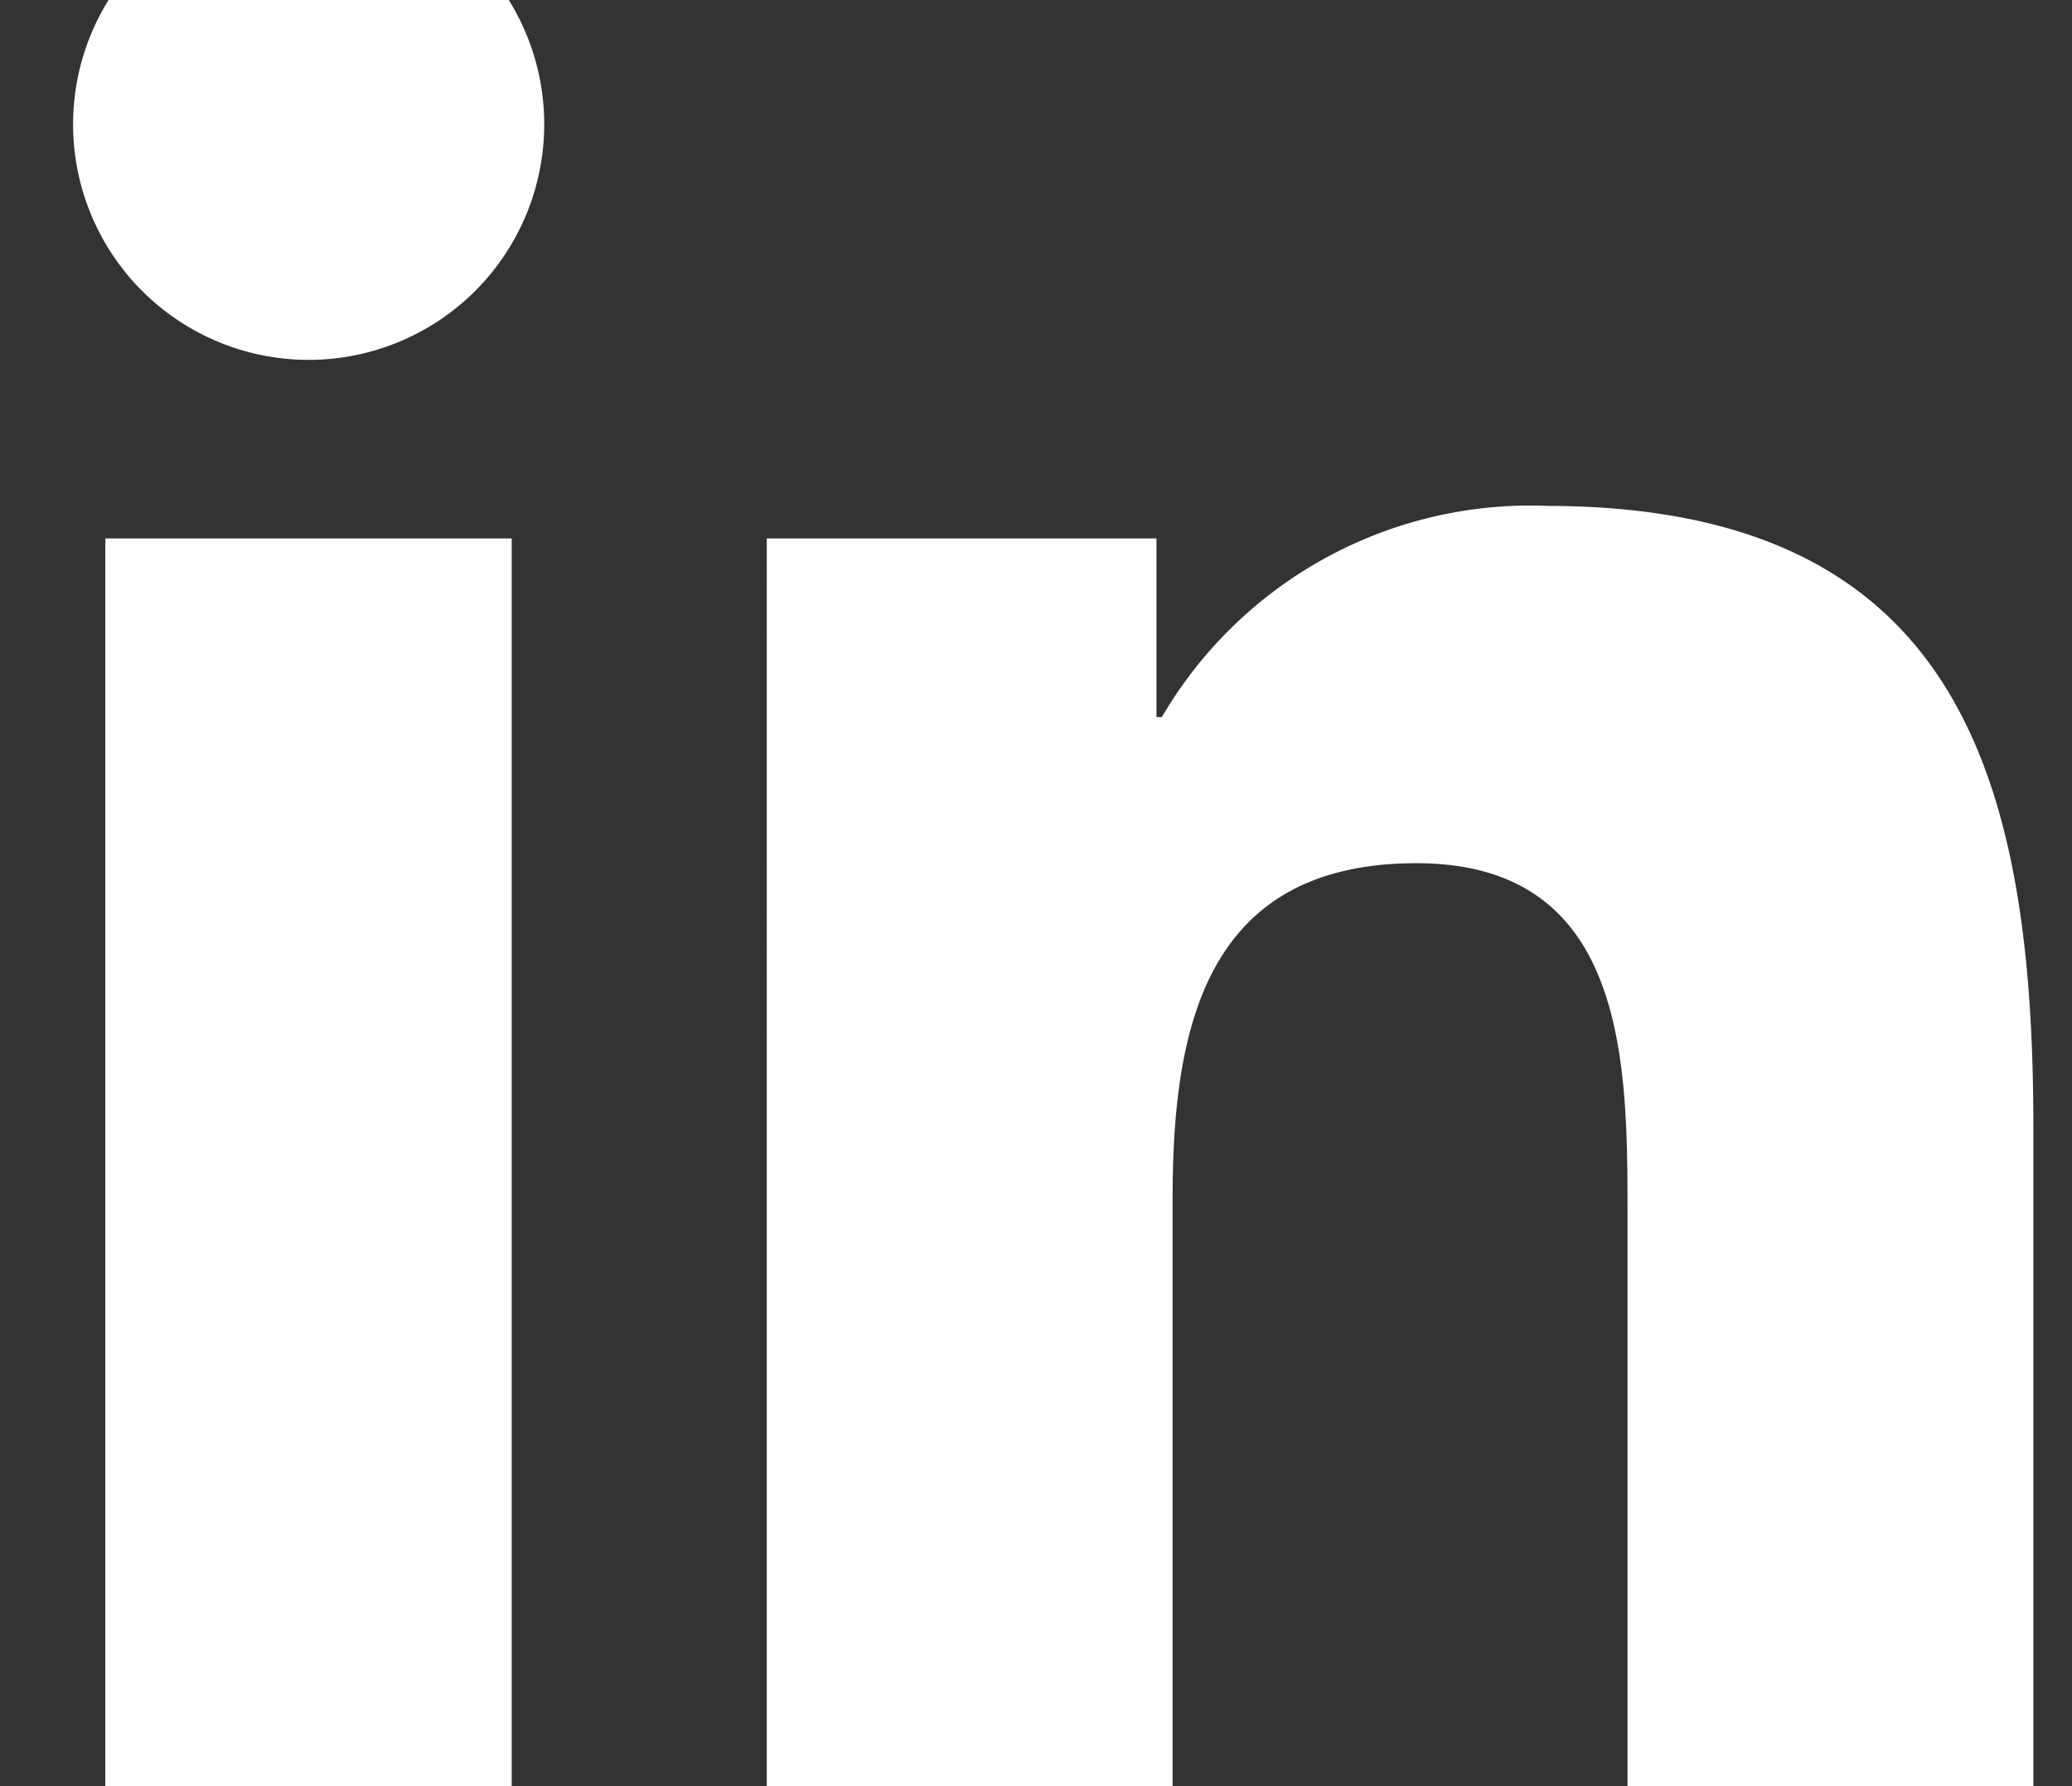
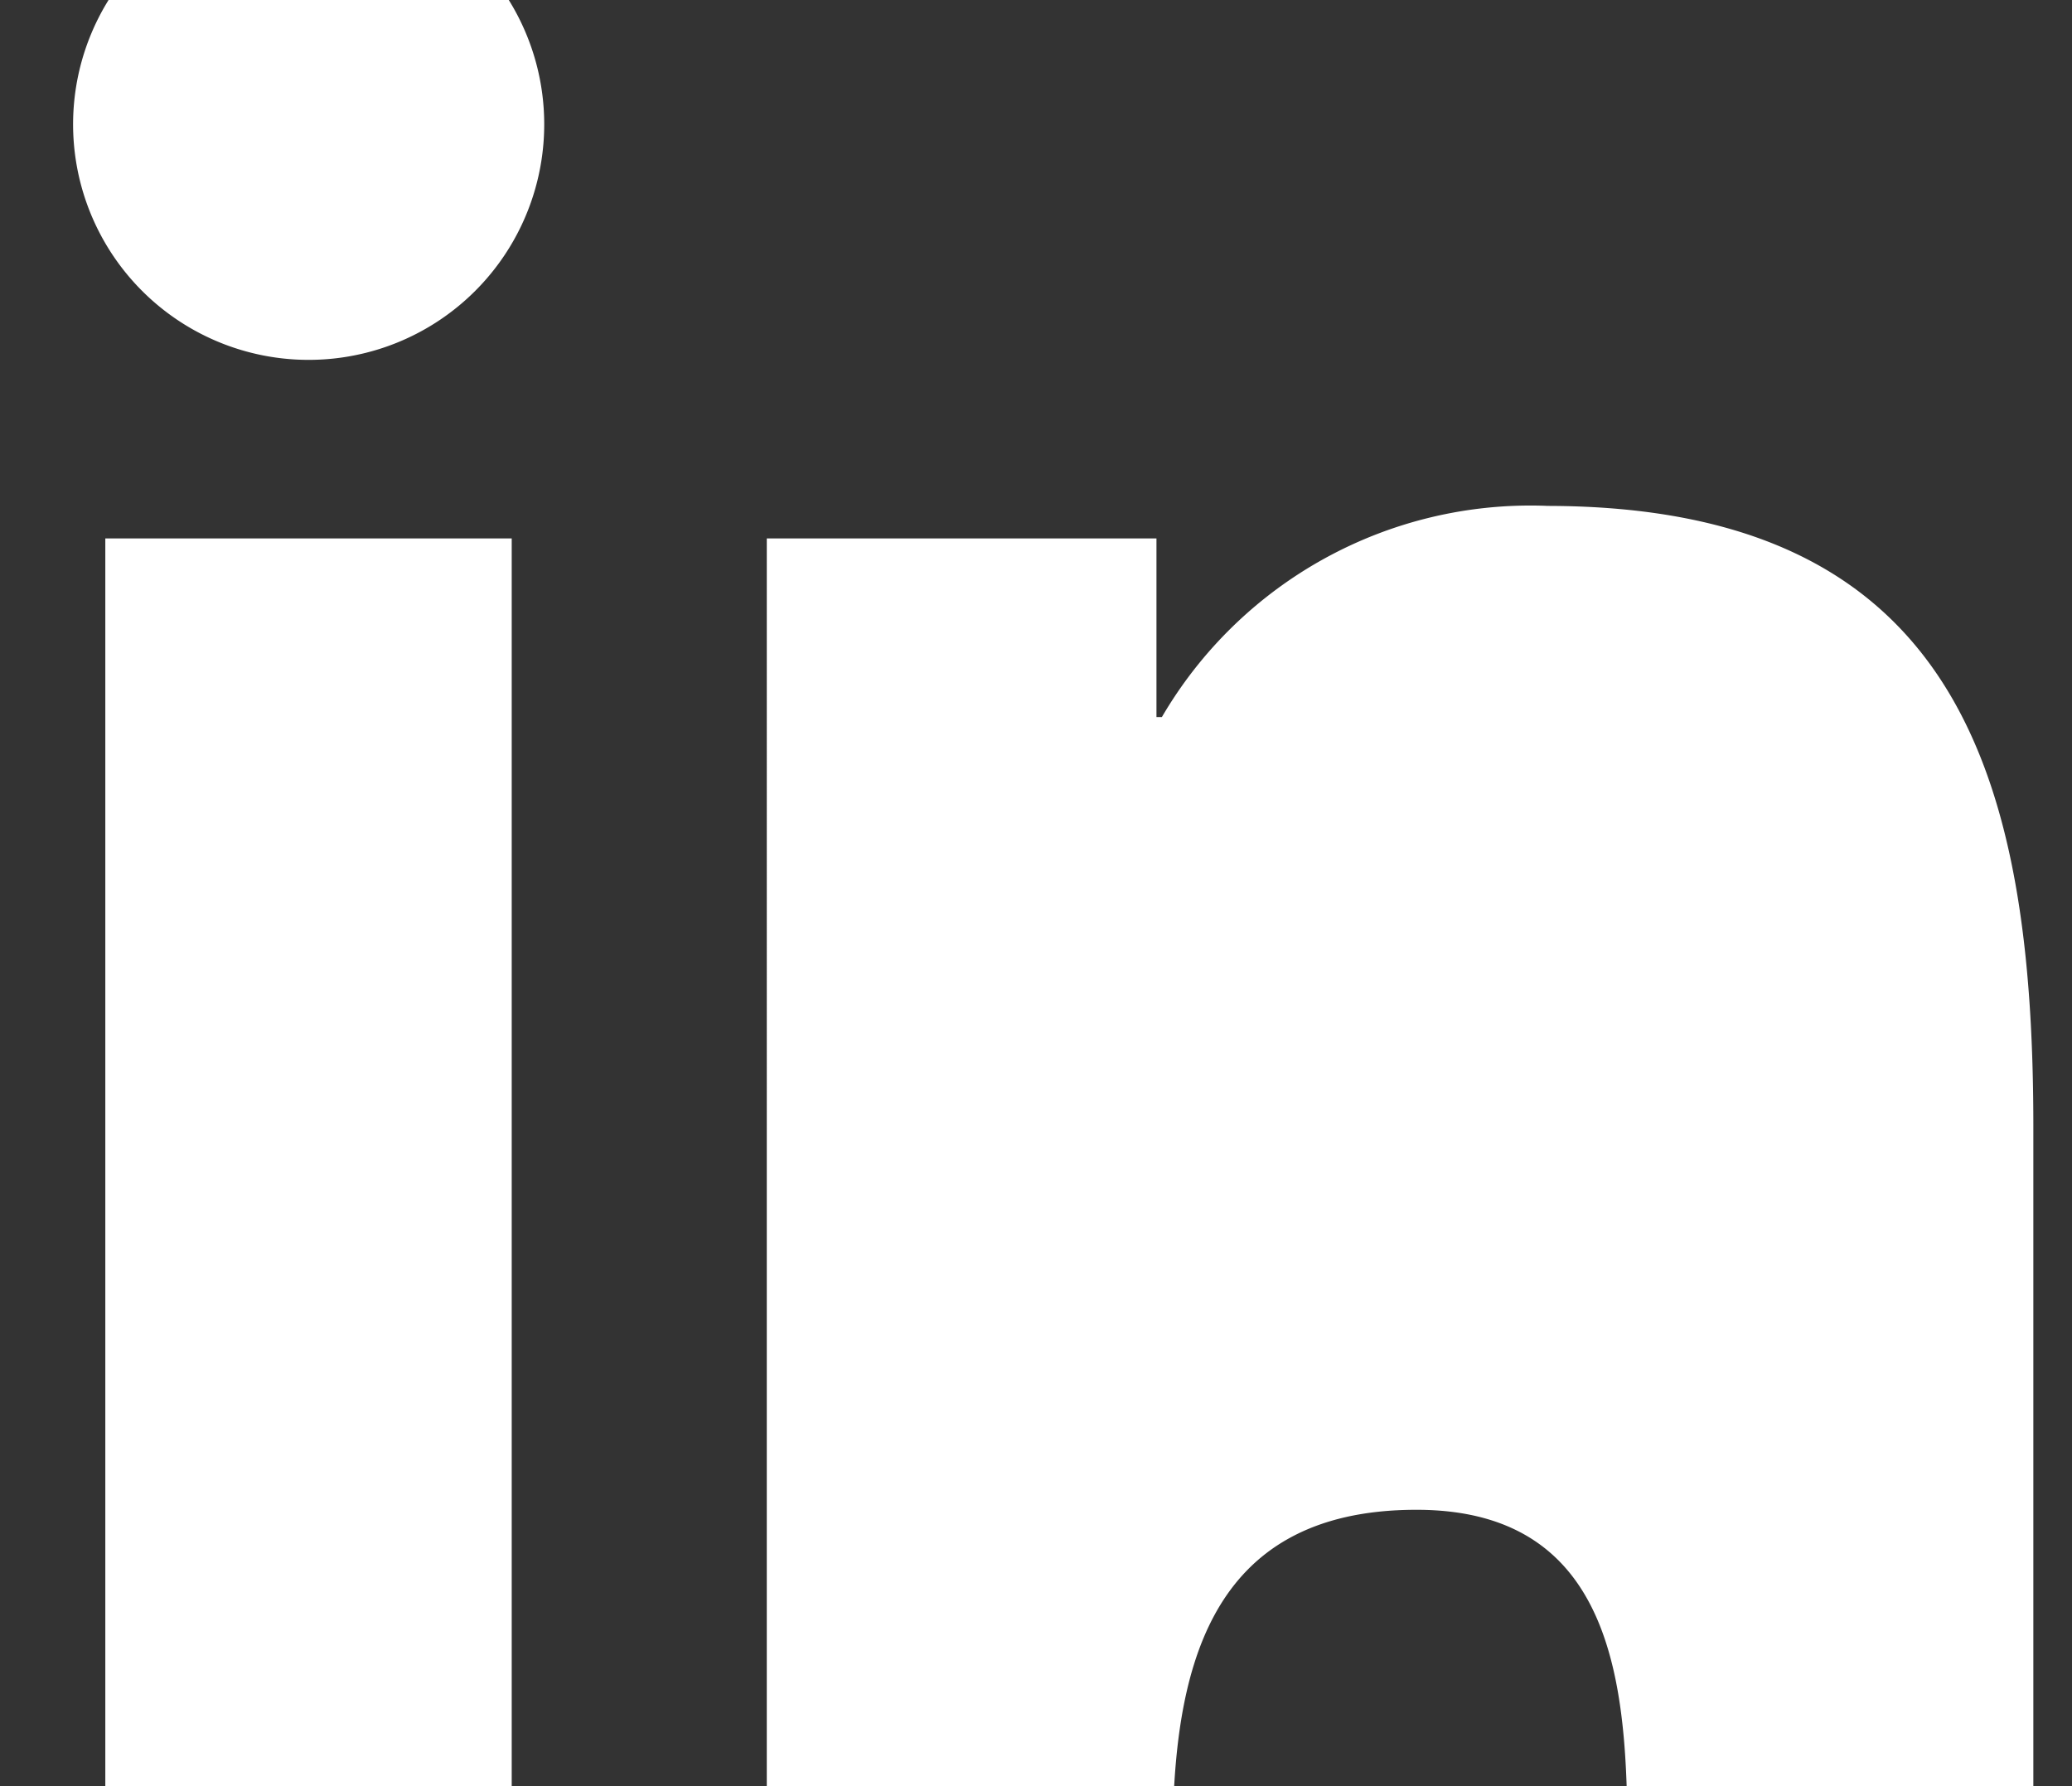
<svg xmlns="http://www.w3.org/2000/svg" viewBox="4 5 29 25">
  <rect x="4" y="5" width="29" height="25" fill="#333333" stroke="none" />
-   <path d="M5.474 12.536h5.688v18.296H5.474V12.536zM8.32 3.443a3.297 3.297 0 1 0 3.297 3.296A3.296 3.296 0 0 0 8.32 3.443zM25.643 12.08a5.975 5.975 0 0 0-5.381 2.956h-.076v-2.5h-5.454V30.83h5.68v-9.05c0-2.386.453-4.698 3.413-4.698 2.916 0 2.954 2.73 2.954 4.852v8.896h5.68V20.797c.004-4.93-1.058-8.716-6.816-8.716z" fill="#fff" />
+   <path d="M5.474 12.536h5.688v18.296H5.474V12.536zM8.32 3.443a3.297 3.297 0 1 0 3.297 3.296A3.296 3.296 0 0 0 8.32 3.443zM25.643 12.08a5.975 5.975 0 0 0-5.381 2.956h-.076v-2.5h-5.454V30.83h5.68c0-2.386.453-4.698 3.413-4.698 2.916 0 2.954 2.73 2.954 4.852v8.896h5.68V20.797c.004-4.93-1.058-8.716-6.816-8.716z" fill="#fff" />
</svg>